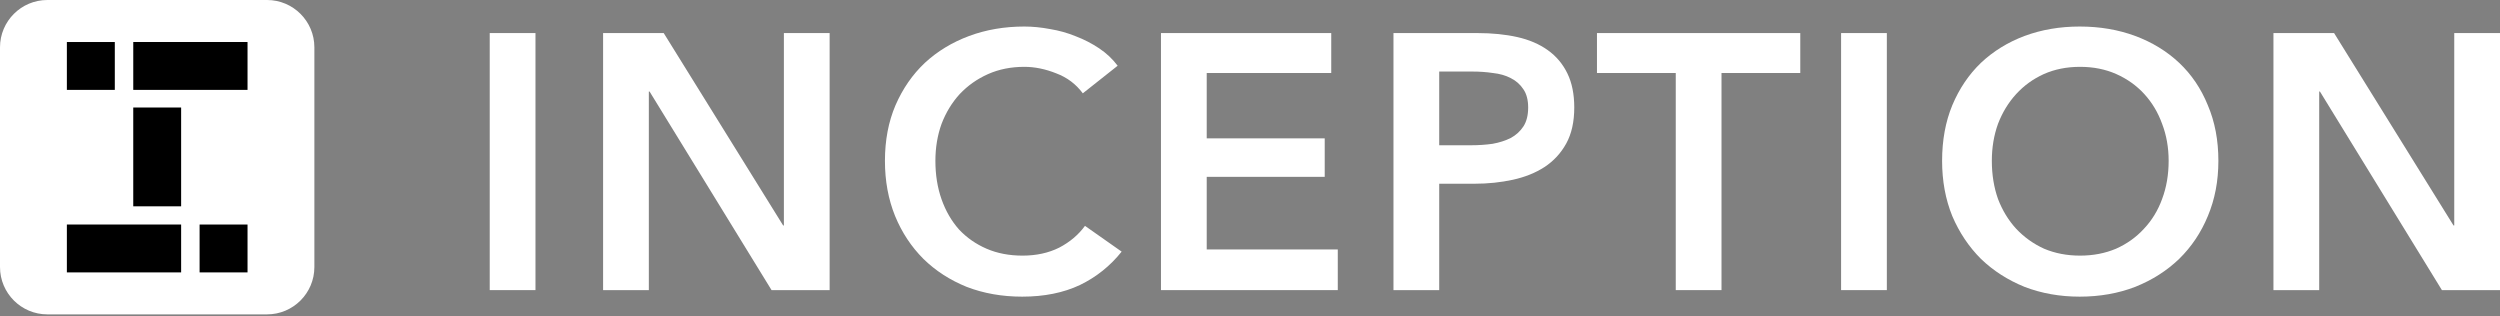
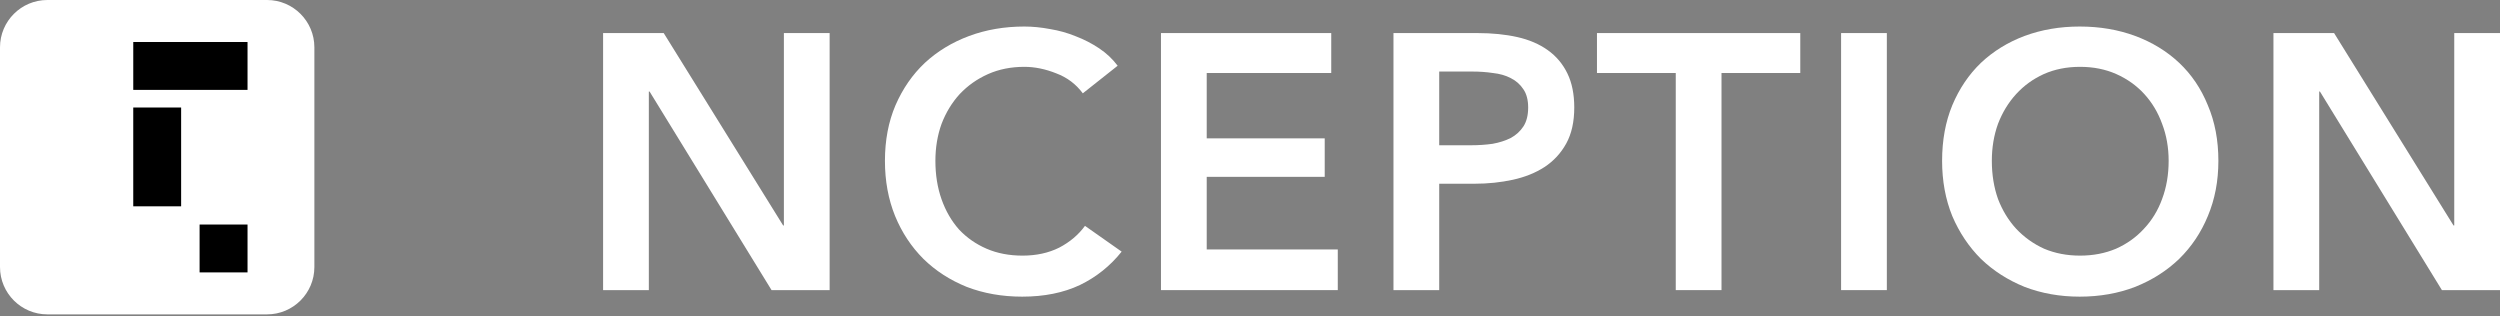
<svg xmlns="http://www.w3.org/2000/svg" width="245" height="31" viewBox="0 0 245 31" fill="none">
  <rect x="0" y="0" width="245" height="31" fill="#808080" stroke="none" />
  <path d="M222.798 3.241H228.74L240.446 22.098H240.517V3.241H245V28.431H239.307L227.353 8.969H227.281V28.431H222.798V3.241Z" fill="white" />
  <path d="M190.326 15.765C190.326 13.749 190.658 11.934 191.322 10.321C192.01 8.684 192.947 7.297 194.133 6.158C195.342 5.02 196.766 4.142 198.402 3.525C200.063 2.909 201.865 2.6 203.81 2.6C205.779 2.6 207.594 2.909 209.254 3.525C210.914 4.142 212.349 5.02 213.559 6.158C214.769 7.297 215.706 8.684 216.37 10.321C217.058 11.934 217.402 13.749 217.402 15.765C217.402 17.733 217.058 19.536 216.37 21.173C215.706 22.786 214.769 24.185 213.559 25.371C212.349 26.534 210.914 27.447 209.254 28.111C207.594 28.751 205.779 29.072 203.81 29.072C201.865 29.072 200.063 28.751 198.402 28.111C196.766 27.447 195.342 26.534 194.133 25.371C192.947 24.185 192.01 22.786 191.322 21.173C190.658 19.536 190.326 17.733 190.326 15.765ZM195.2 15.765C195.2 17.117 195.402 18.362 195.805 19.501C196.232 20.616 196.825 21.588 197.584 22.418C198.367 23.248 199.28 23.901 200.323 24.375C201.391 24.826 202.565 25.051 203.846 25.051C205.127 25.051 206.301 24.826 207.368 24.375C208.436 23.901 209.349 23.248 210.108 22.418C210.891 21.588 211.484 20.616 211.887 19.501C212.314 18.362 212.527 17.117 212.527 15.765C212.527 14.46 212.314 13.251 211.887 12.136C211.484 11.021 210.902 10.048 210.143 9.218C209.384 8.388 208.471 7.736 207.404 7.261C206.336 6.787 205.15 6.55 203.846 6.55C202.541 6.55 201.355 6.787 200.288 7.261C199.244 7.736 198.343 8.388 197.584 9.218C196.825 10.048 196.232 11.021 195.805 12.136C195.402 13.251 195.2 14.46 195.2 15.765Z" fill="white" />
  <path d="M180.427 3.241H184.91V28.431H180.427V3.241Z" fill="white" />
  <path d="M164.224 7.155H156.503V3.241H176.427V7.155H168.707V28.431H164.224V7.155Z" fill="white" />
  <path d="M136.56 3.241H144.778C146.225 3.241 147.53 3.371 148.692 3.632C149.854 3.893 150.851 4.32 151.681 4.913C152.511 5.506 153.151 6.265 153.602 7.19C154.053 8.115 154.278 9.23 154.278 10.535C154.278 11.934 154.017 13.108 153.495 14.057C152.974 15.006 152.262 15.777 151.361 16.37C150.483 16.939 149.451 17.354 148.265 17.615C147.079 17.876 145.822 18.006 144.494 18.006H141.043V28.431H136.56V3.241ZM144.174 14.235C144.909 14.235 145.609 14.187 146.273 14.093C146.937 13.974 147.53 13.784 148.052 13.523C148.574 13.239 148.989 12.859 149.297 12.385C149.605 11.91 149.76 11.294 149.76 10.535C149.76 9.799 149.605 9.206 149.297 8.756C148.989 8.281 148.574 7.914 148.052 7.653C147.554 7.392 146.972 7.226 146.308 7.155C145.668 7.06 145.004 7.012 144.316 7.012H141.043V14.235H144.174Z" fill="white" />
  <path d="M113.775 3.241H130.462V7.155H118.258V13.559H129.822V17.33H118.258V24.446H131.102V28.431H113.775V3.241Z" fill="white" />
  <path d="M106.115 9.147C105.45 8.246 104.585 7.593 103.517 7.19C102.45 6.763 101.406 6.55 100.386 6.55C99.082 6.55 97.896 6.787 96.828 7.261C95.761 7.736 94.836 8.388 94.053 9.218C93.294 10.048 92.701 11.021 92.274 12.136C91.871 13.251 91.669 14.46 91.669 15.765C91.669 17.14 91.871 18.398 92.274 19.536C92.677 20.675 93.247 21.659 93.982 22.489C94.741 23.296 95.642 23.924 96.686 24.375C97.73 24.826 98.904 25.051 100.208 25.051C101.56 25.051 102.758 24.79 103.802 24.268C104.846 23.723 105.688 23.011 106.328 22.134L109.922 24.66C108.807 26.059 107.443 27.15 105.83 27.933C104.217 28.692 102.331 29.072 100.173 29.072C98.204 29.072 96.39 28.751 94.729 28.111C93.093 27.447 91.681 26.534 90.495 25.371C89.309 24.185 88.384 22.786 87.72 21.173C87.056 19.536 86.724 17.733 86.724 15.765C86.724 13.749 87.068 11.934 87.756 10.321C88.467 8.684 89.428 7.297 90.638 6.158C91.871 5.02 93.318 4.142 94.978 3.525C96.639 2.909 98.441 2.6 100.386 2.6C101.193 2.6 102.035 2.683 102.912 2.849C103.79 2.992 104.632 3.229 105.439 3.561C106.245 3.869 107.004 4.261 107.716 4.735C108.427 5.21 109.032 5.779 109.53 6.443L106.115 9.147Z" fill="white" />
  <path d="M59.103 3.241H65.044L76.75 22.098H76.821V3.241H81.304V28.431H75.612L63.657 8.969H63.586V28.431H59.103V3.241Z" fill="white" />
-   <path d="M47.993 3.241H52.477V28.431H47.993V3.241Z" fill="white" />
  <path d="M0 4.641C0 2.078 2.078 0 4.641 0H26.169C28.732 0 30.809 2.078 30.809 4.641V26.169C30.809 28.732 28.732 30.809 26.169 30.809H4.641C2.078 30.809 0 28.732 0 26.169V4.641Z" fill="white" />
  <rect x="24.258" y="8.809" width="11.198" height="4.692" transform="rotate(-180 24.258 8.809)" fill="black" />
  <path d="M17.751 10.536L17.751 20.219L13.059 20.219L13.059 10.536L17.751 10.536Z" fill="black" />
-   <path d="M17.751 26.695L6.553 26.695L6.553 22.003L17.751 22.003L17.751 26.695Z" fill="black" />
-   <rect x="11.251" y="8.809" width="4.698" height="4.691" transform="rotate(-180 11.251 8.809)" fill="black" />
  <rect x="24.258" y="26.695" width="4.698" height="4.691" transform="rotate(-180 24.258 26.695)" fill="black" />
</svg>